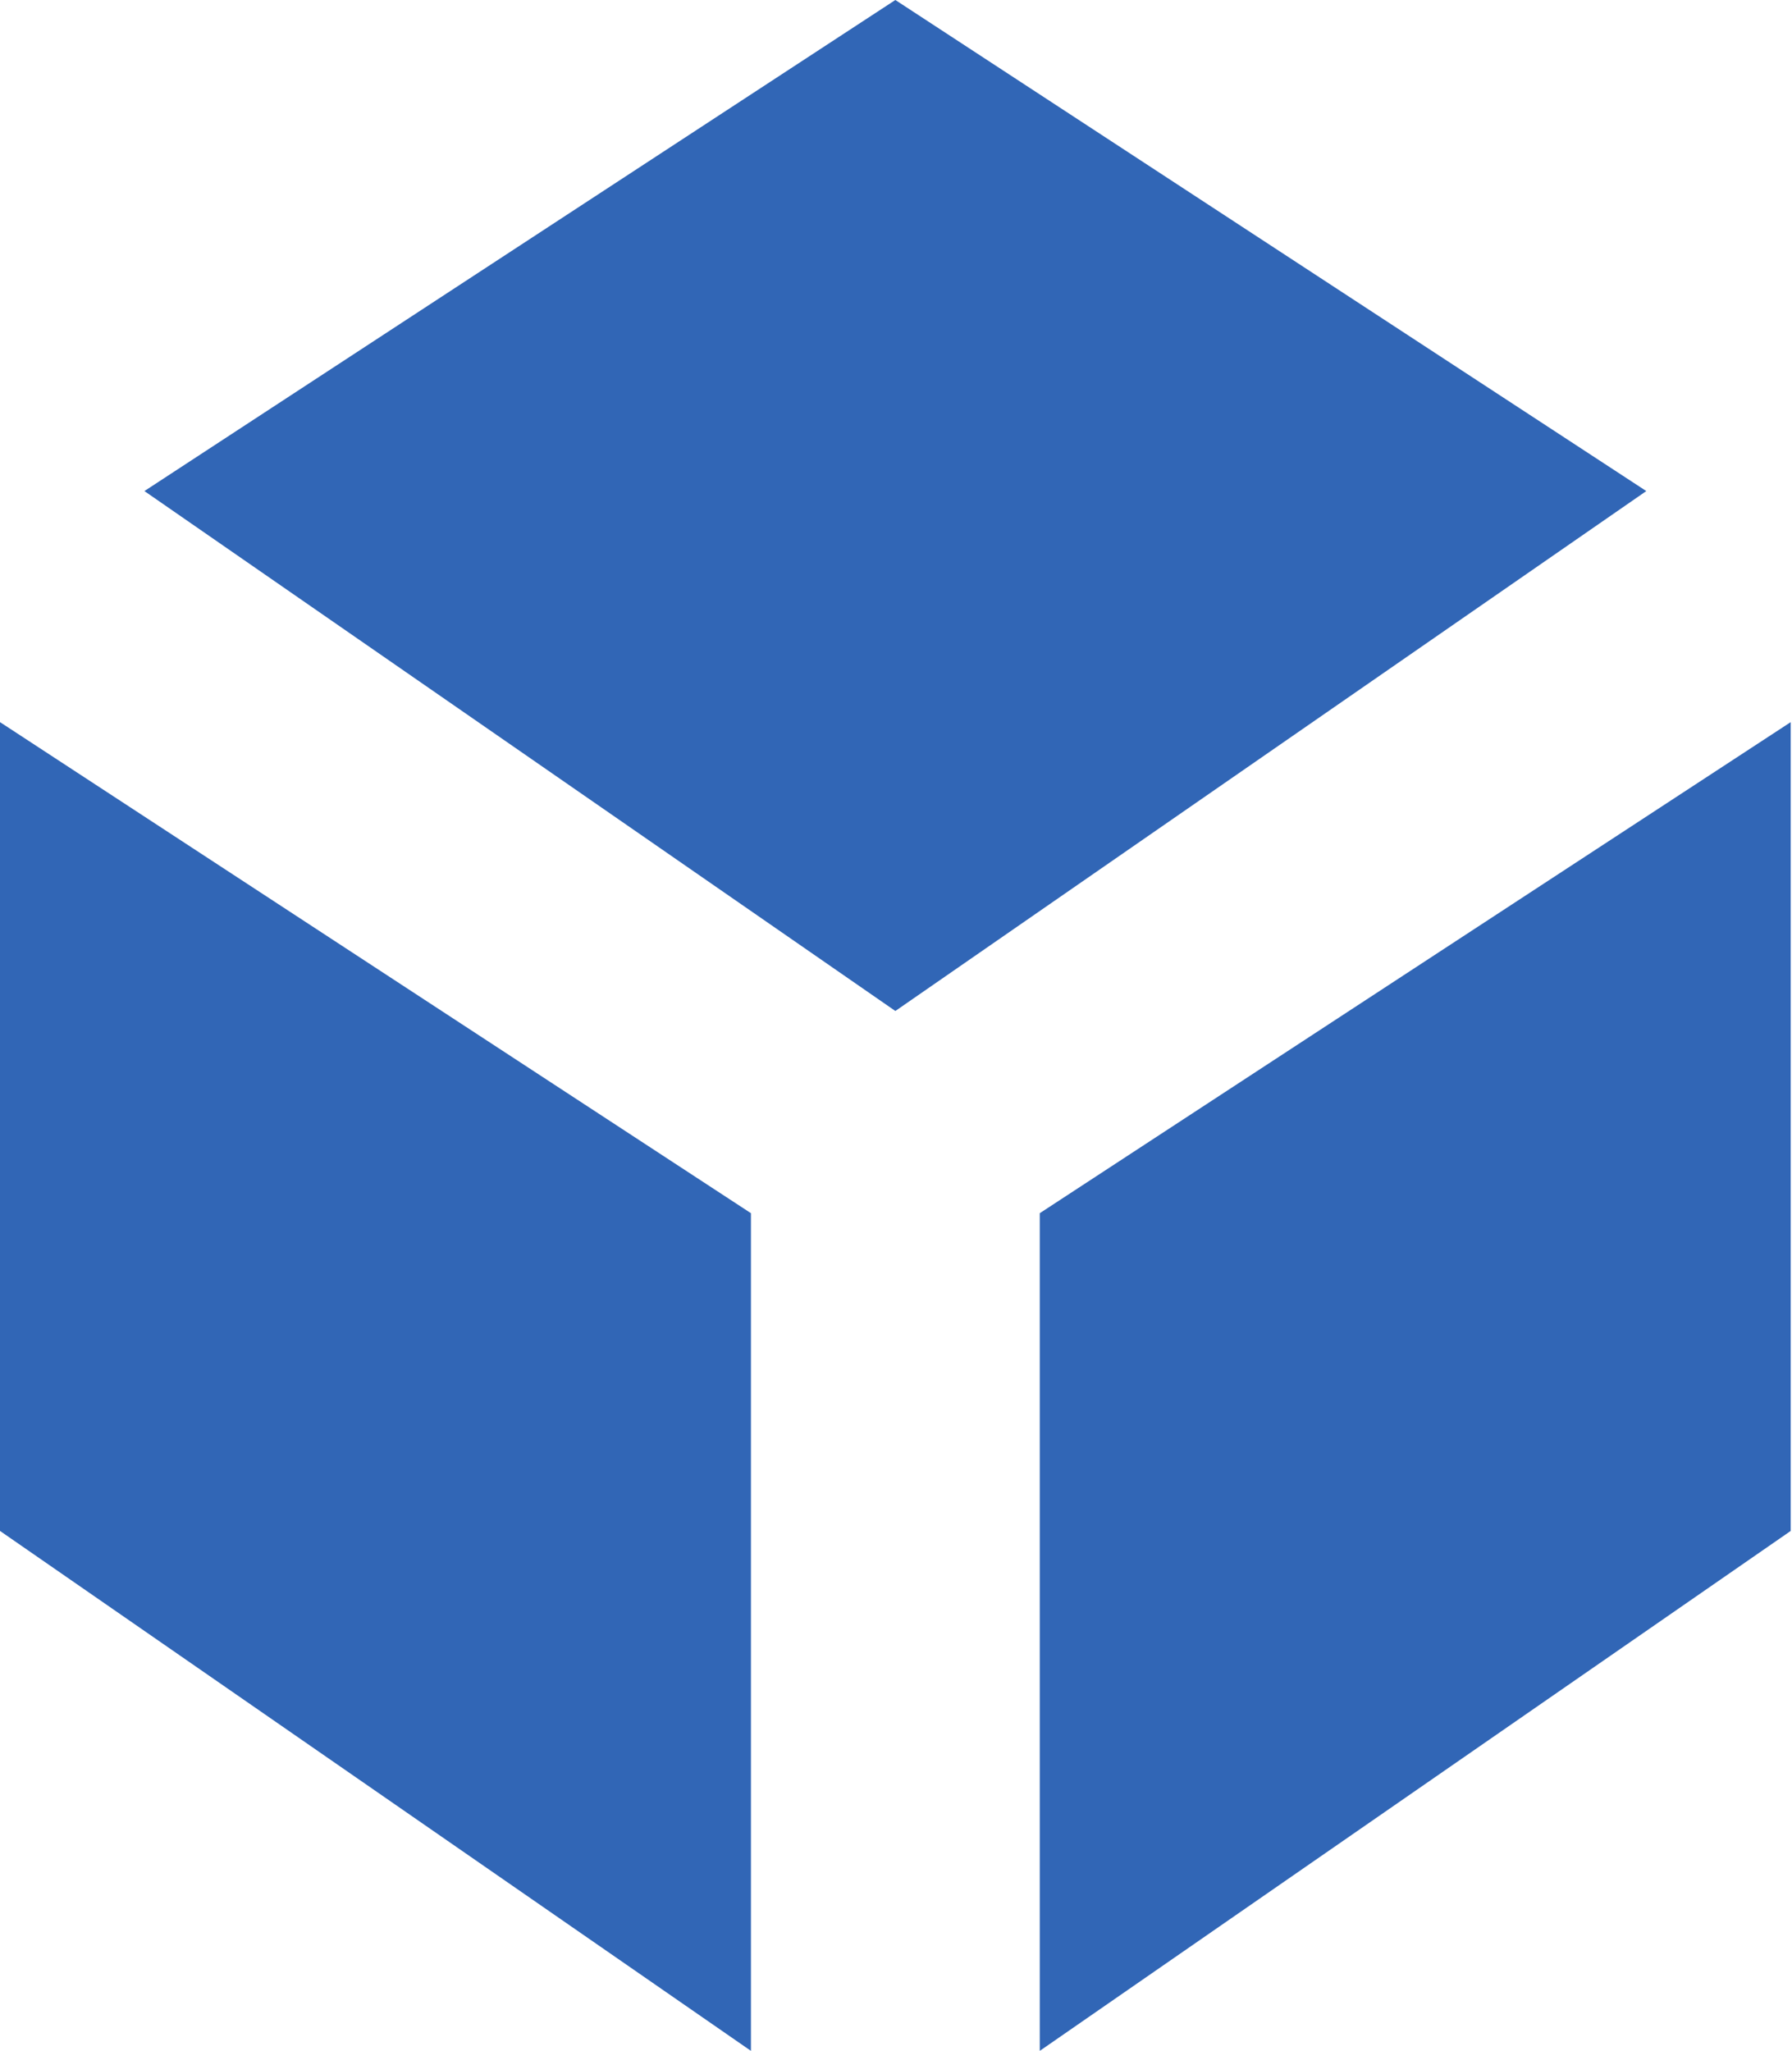
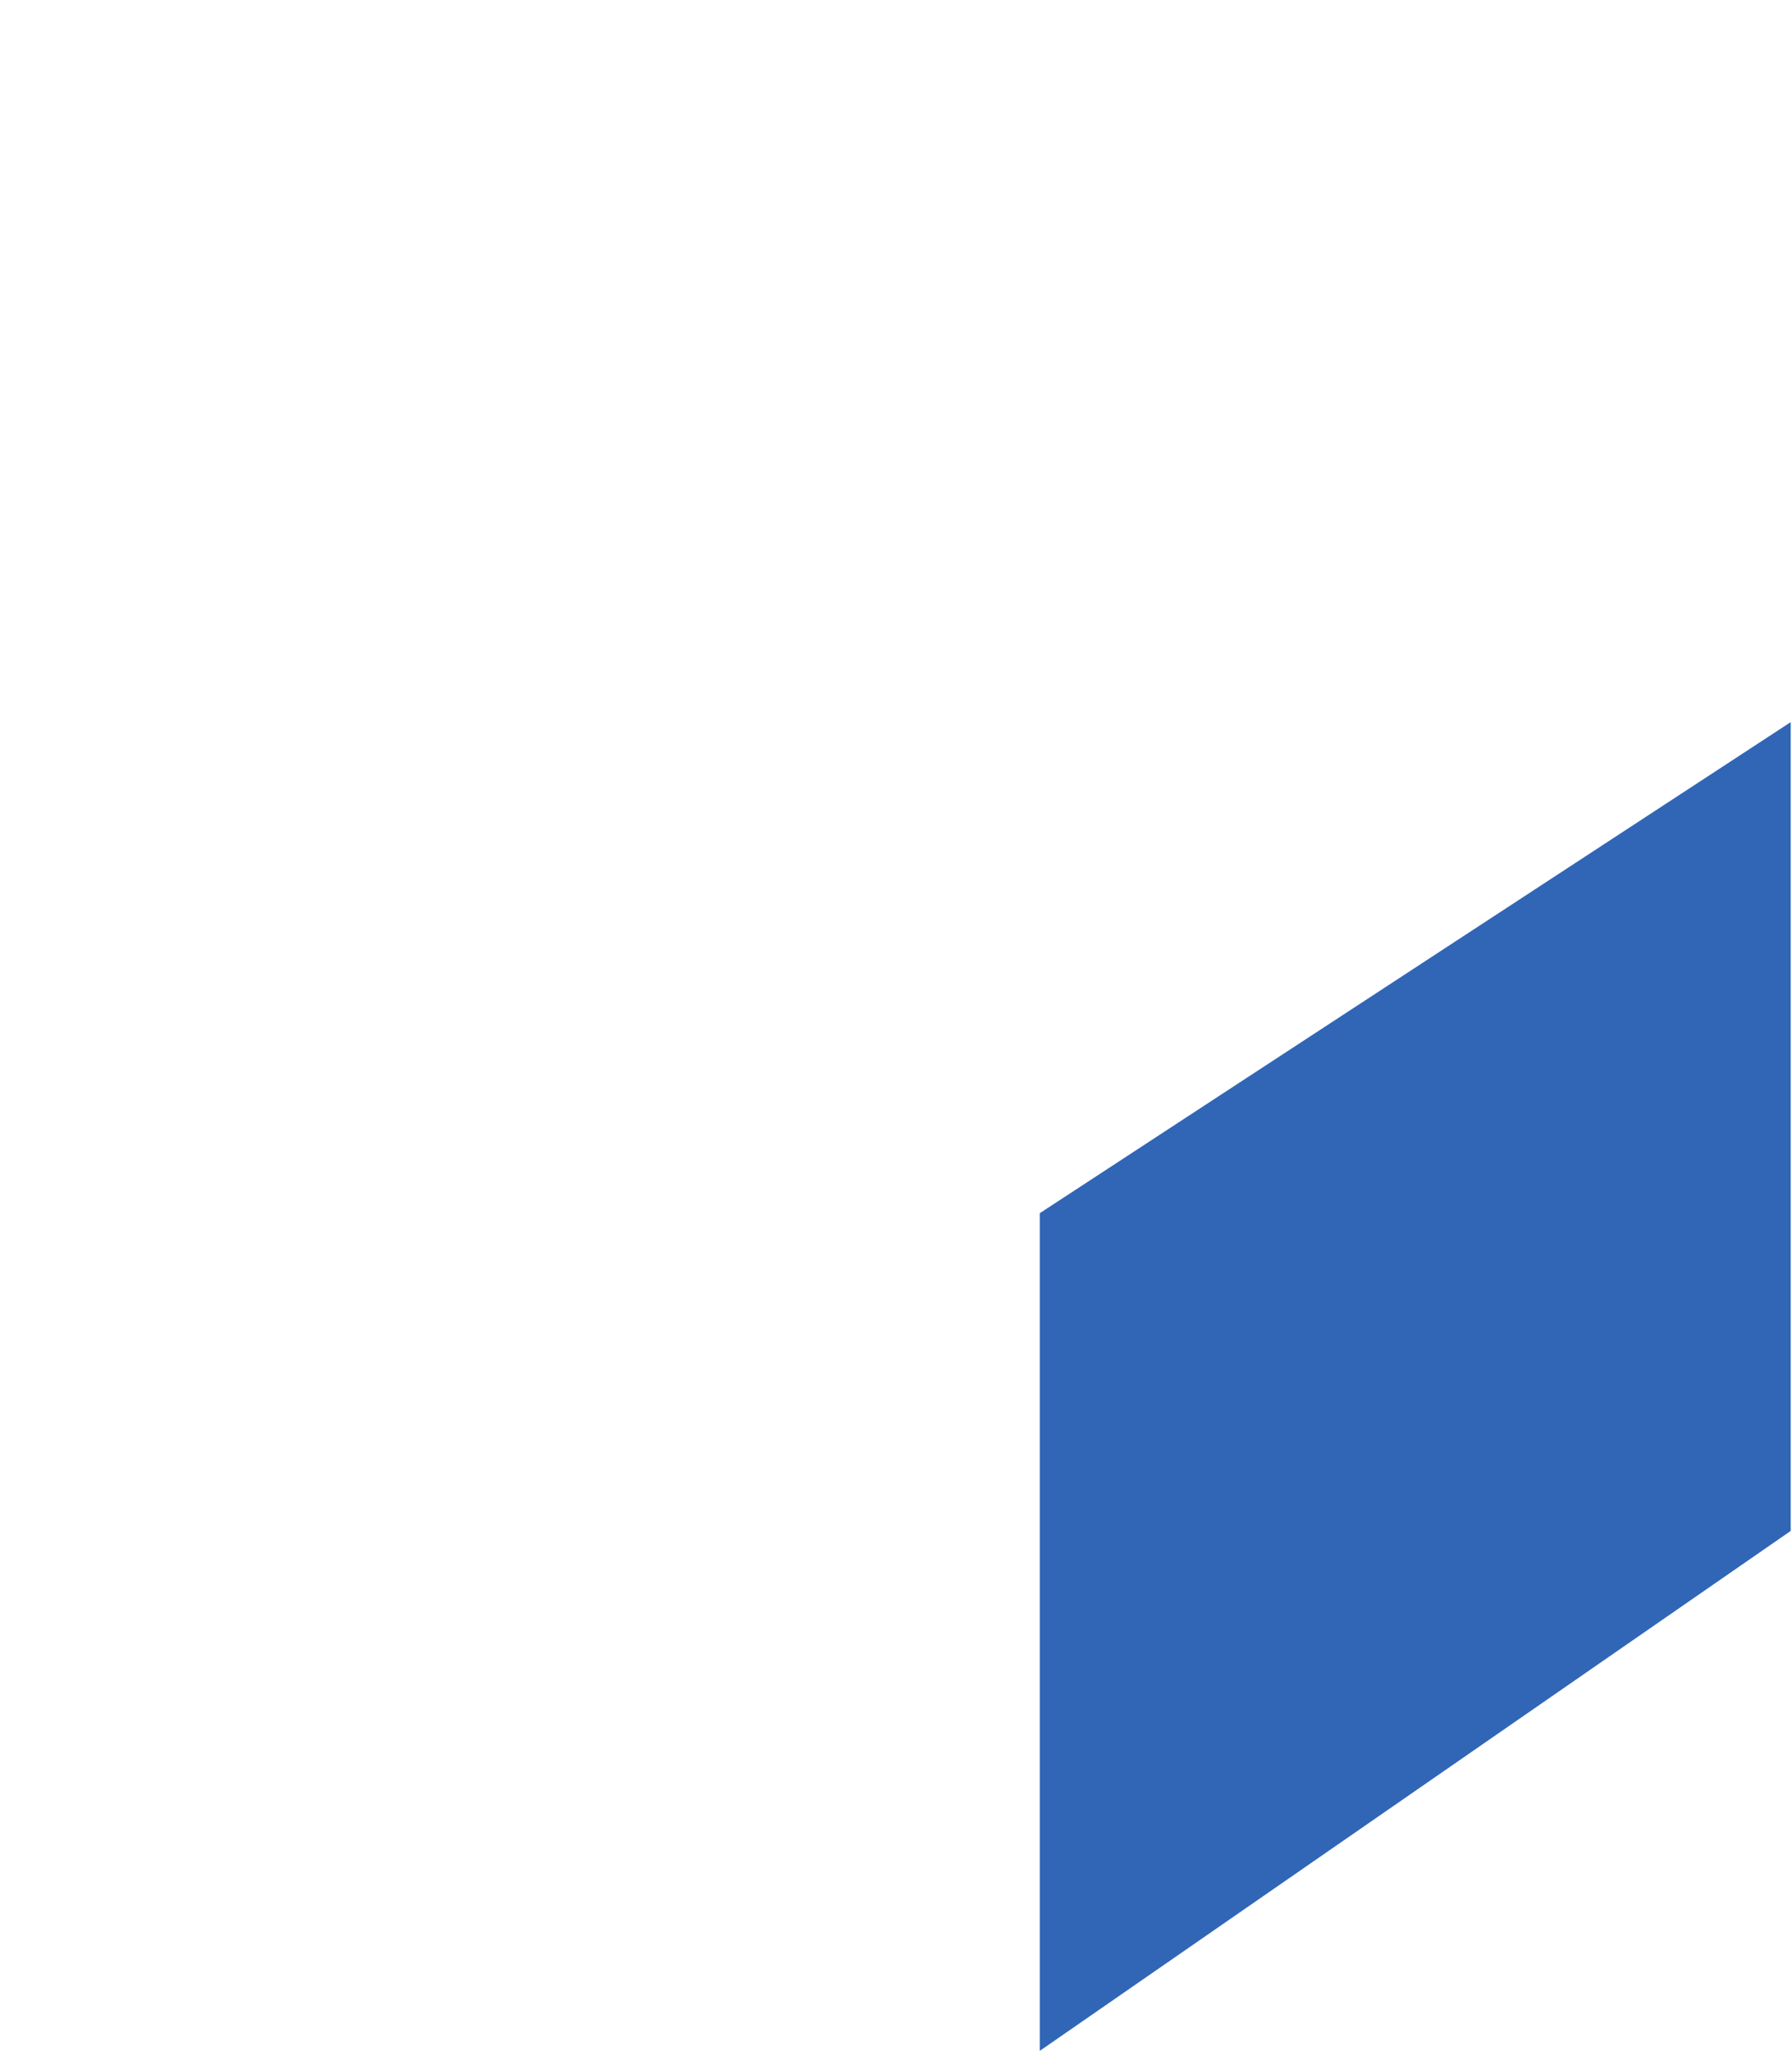
<svg xmlns="http://www.w3.org/2000/svg" width="97" height="111" viewBox="0 0 97 111" fill="none">
-   <path d="M0 82.859V39.084L40.648 65.662V111L0 82.859Z" fill="#3166B6" />
  <path d="M96.93 82.859V39.084L56.282 65.662V111L96.93 82.859Z" fill="#3166B6" />
-   <path d="M48.465 0L7.817 26.578L48.465 54.718L89.113 26.578L48.465 0Z" fill="#3166B6" />
</svg>